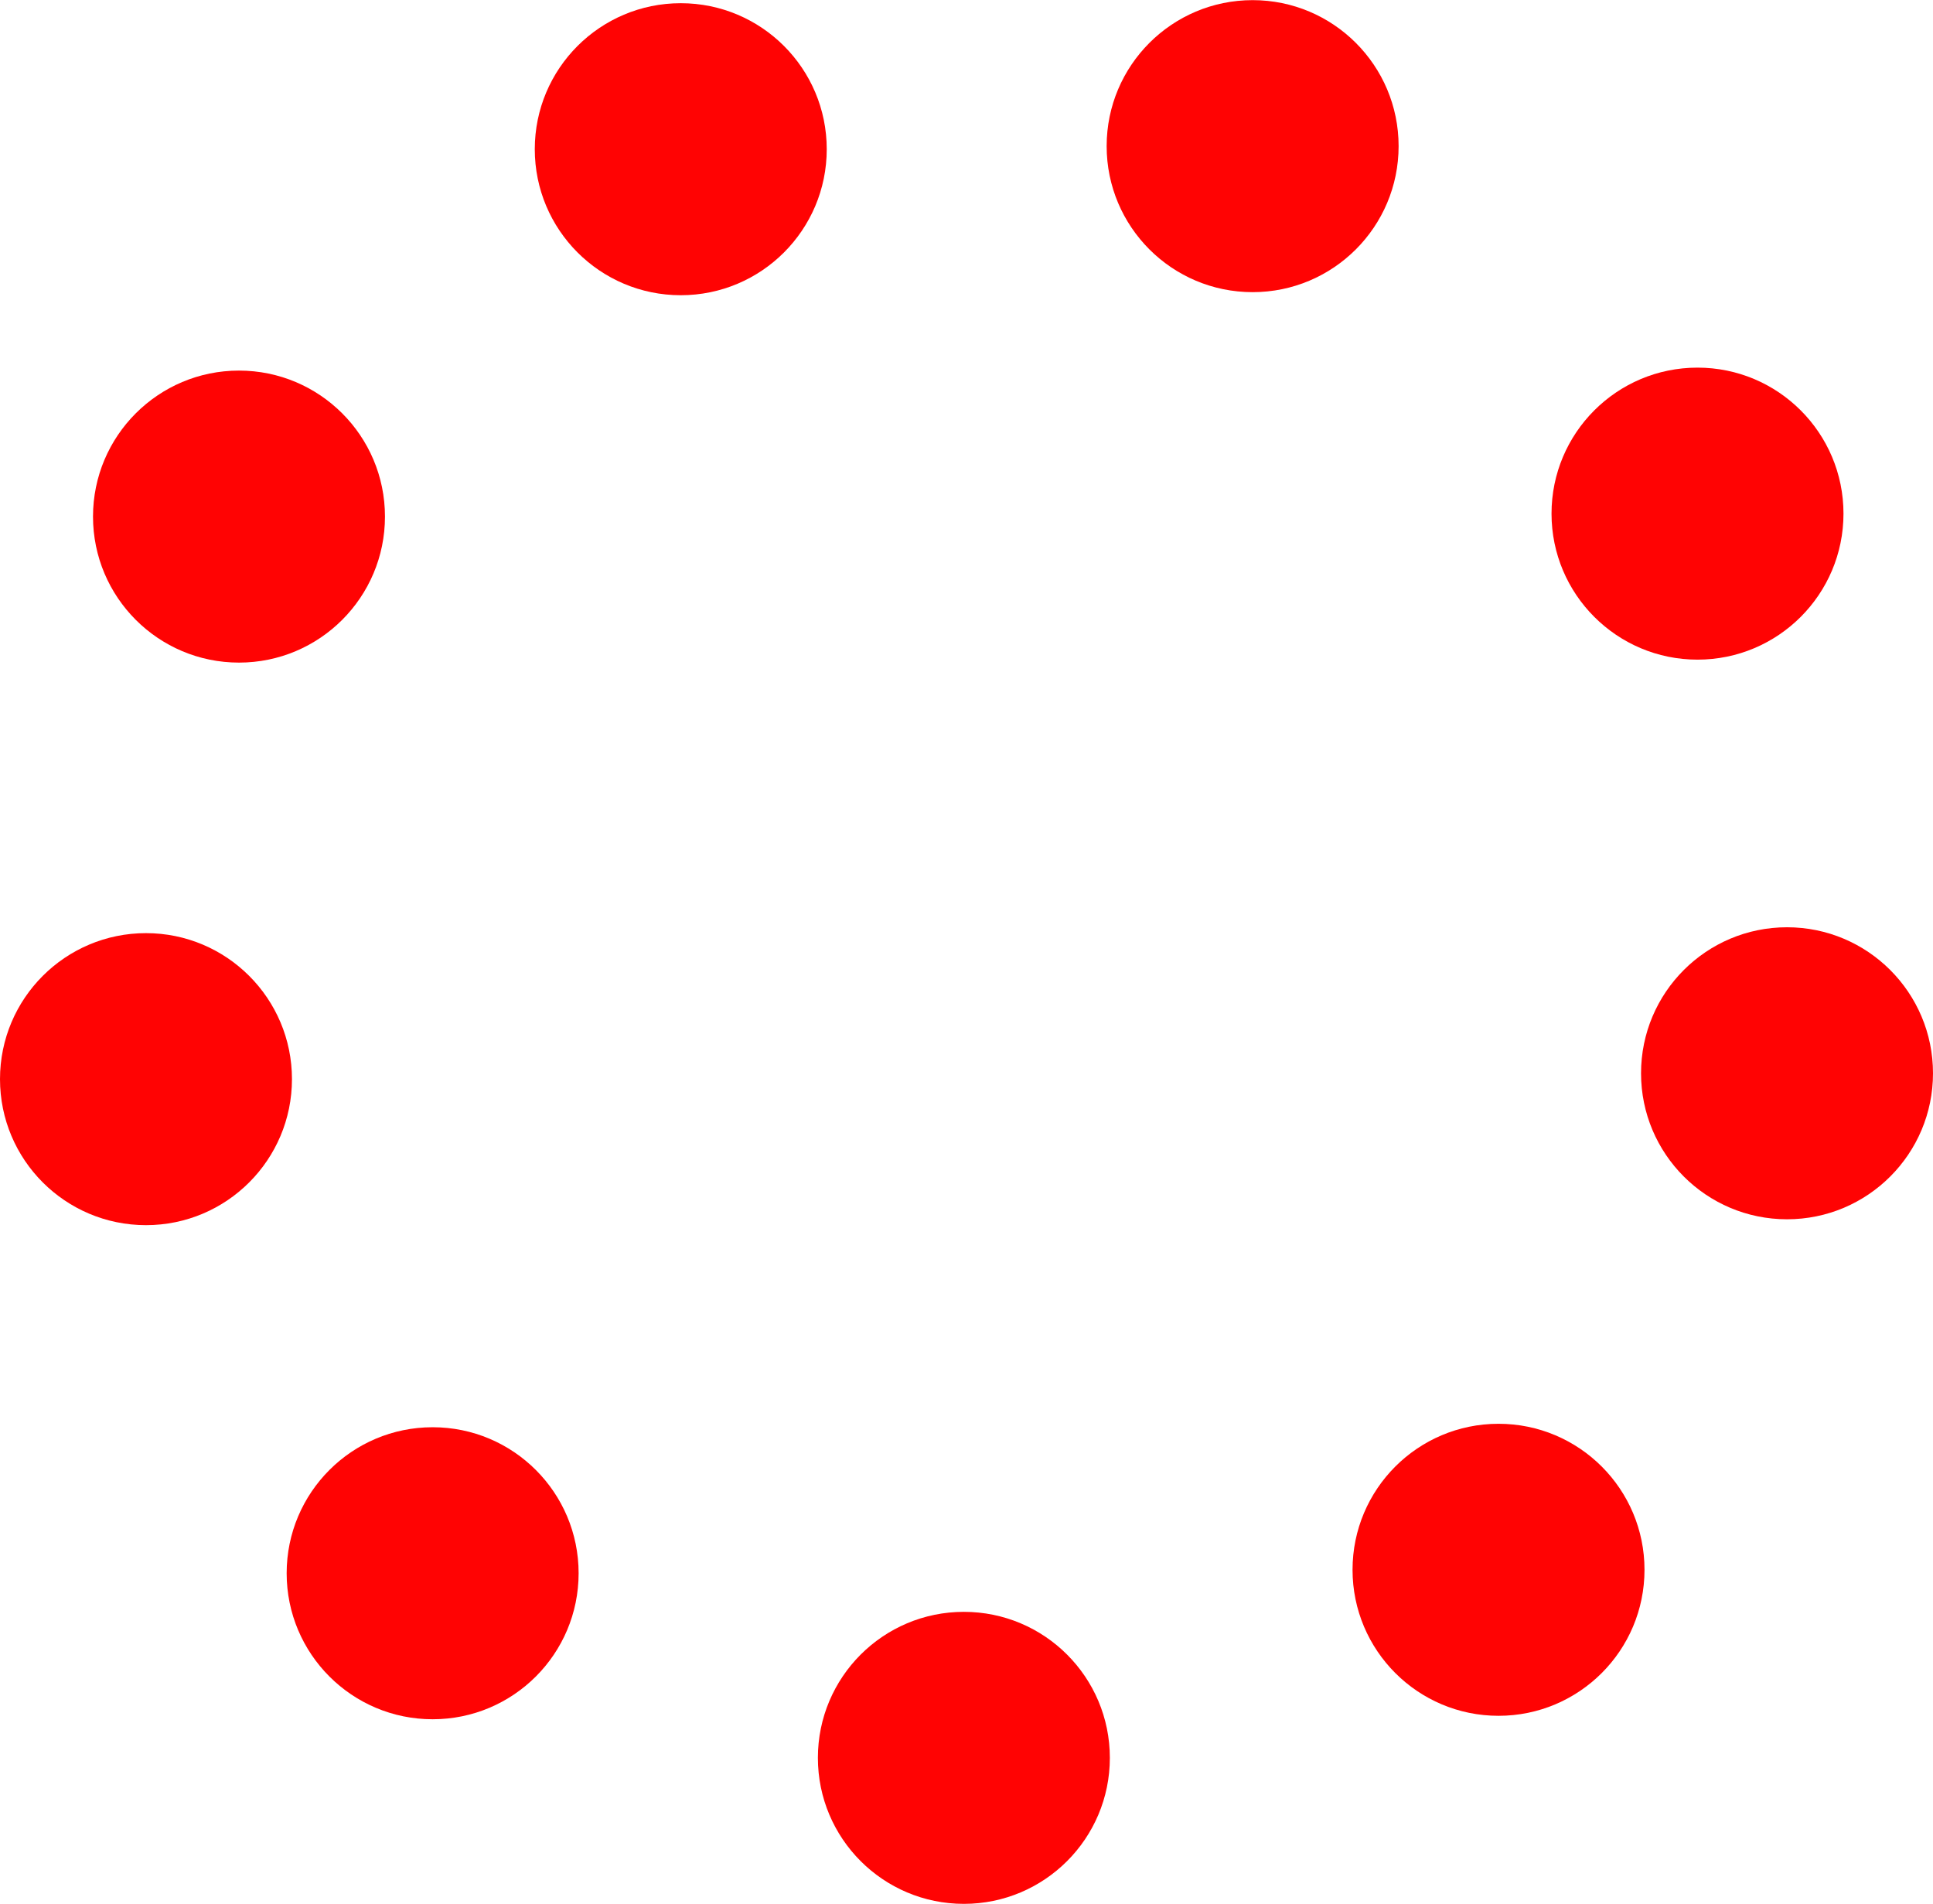
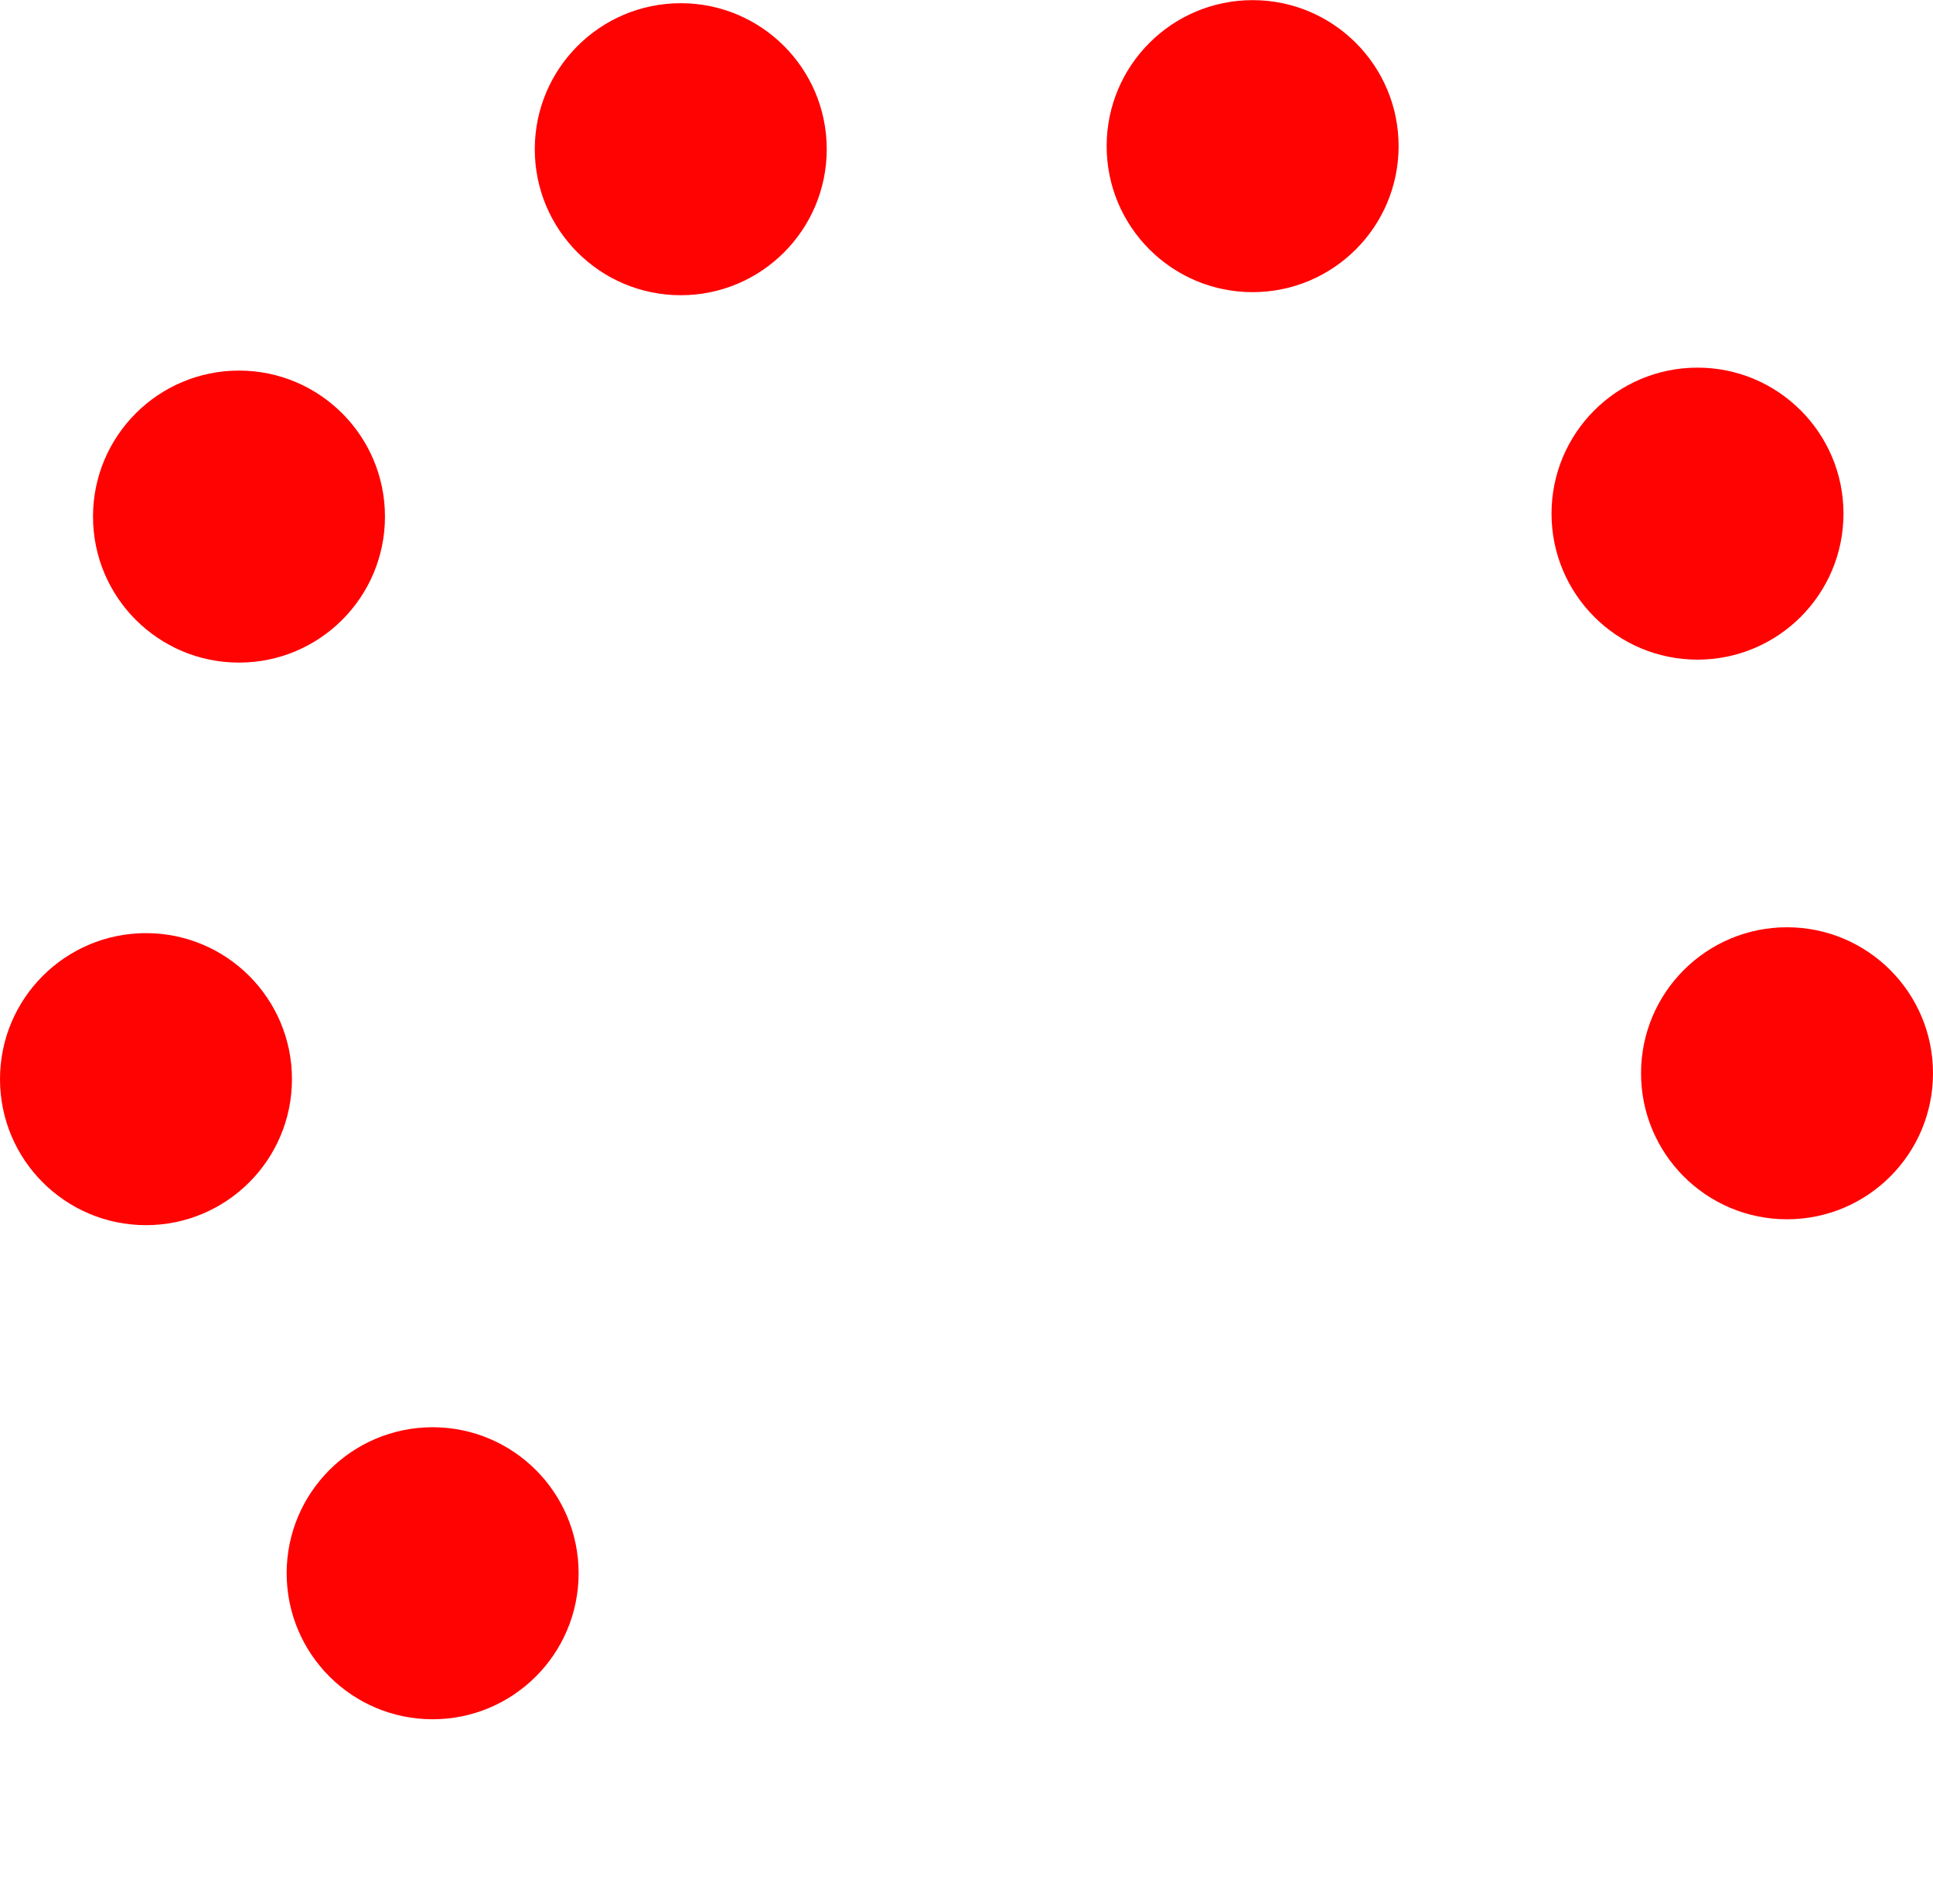
<svg xmlns="http://www.w3.org/2000/svg" height="2462" viewBox="0 0 1141.08 1123.575" width="2500">
  <g fill="#ff0303" stroke-width=".862">
-     <ellipse cx="568.986" cy="1037.4" rx="86.175" ry="86.175" />
-     <ellipse cx="884.6" cy="926.408" rx="86.175" ry="86.175" />
    <ellipse cx="1054.905" cy="633.363" rx="86.175" ry="86.175" />
    <ellipse cx="1002.063" cy="303.067" rx="86.175" ry="86.175" />
    <ellipse cx="739.446" cy="86.175" rx="86.175" ry="86.175" />
    <ellipse cx="401.863" cy="87.985" rx="86.175" ry="86.175" />
    <ellipse cx="141.078" cy="304.813" rx="86.175" ry="86.175" />
    <ellipse cx="86.175" cy="636.83" rx="86.175" ry="86.175" />
    <ellipse cx="255.393" cy="928.446" rx="86.175" ry="86.175" />
  </g>
</svg>